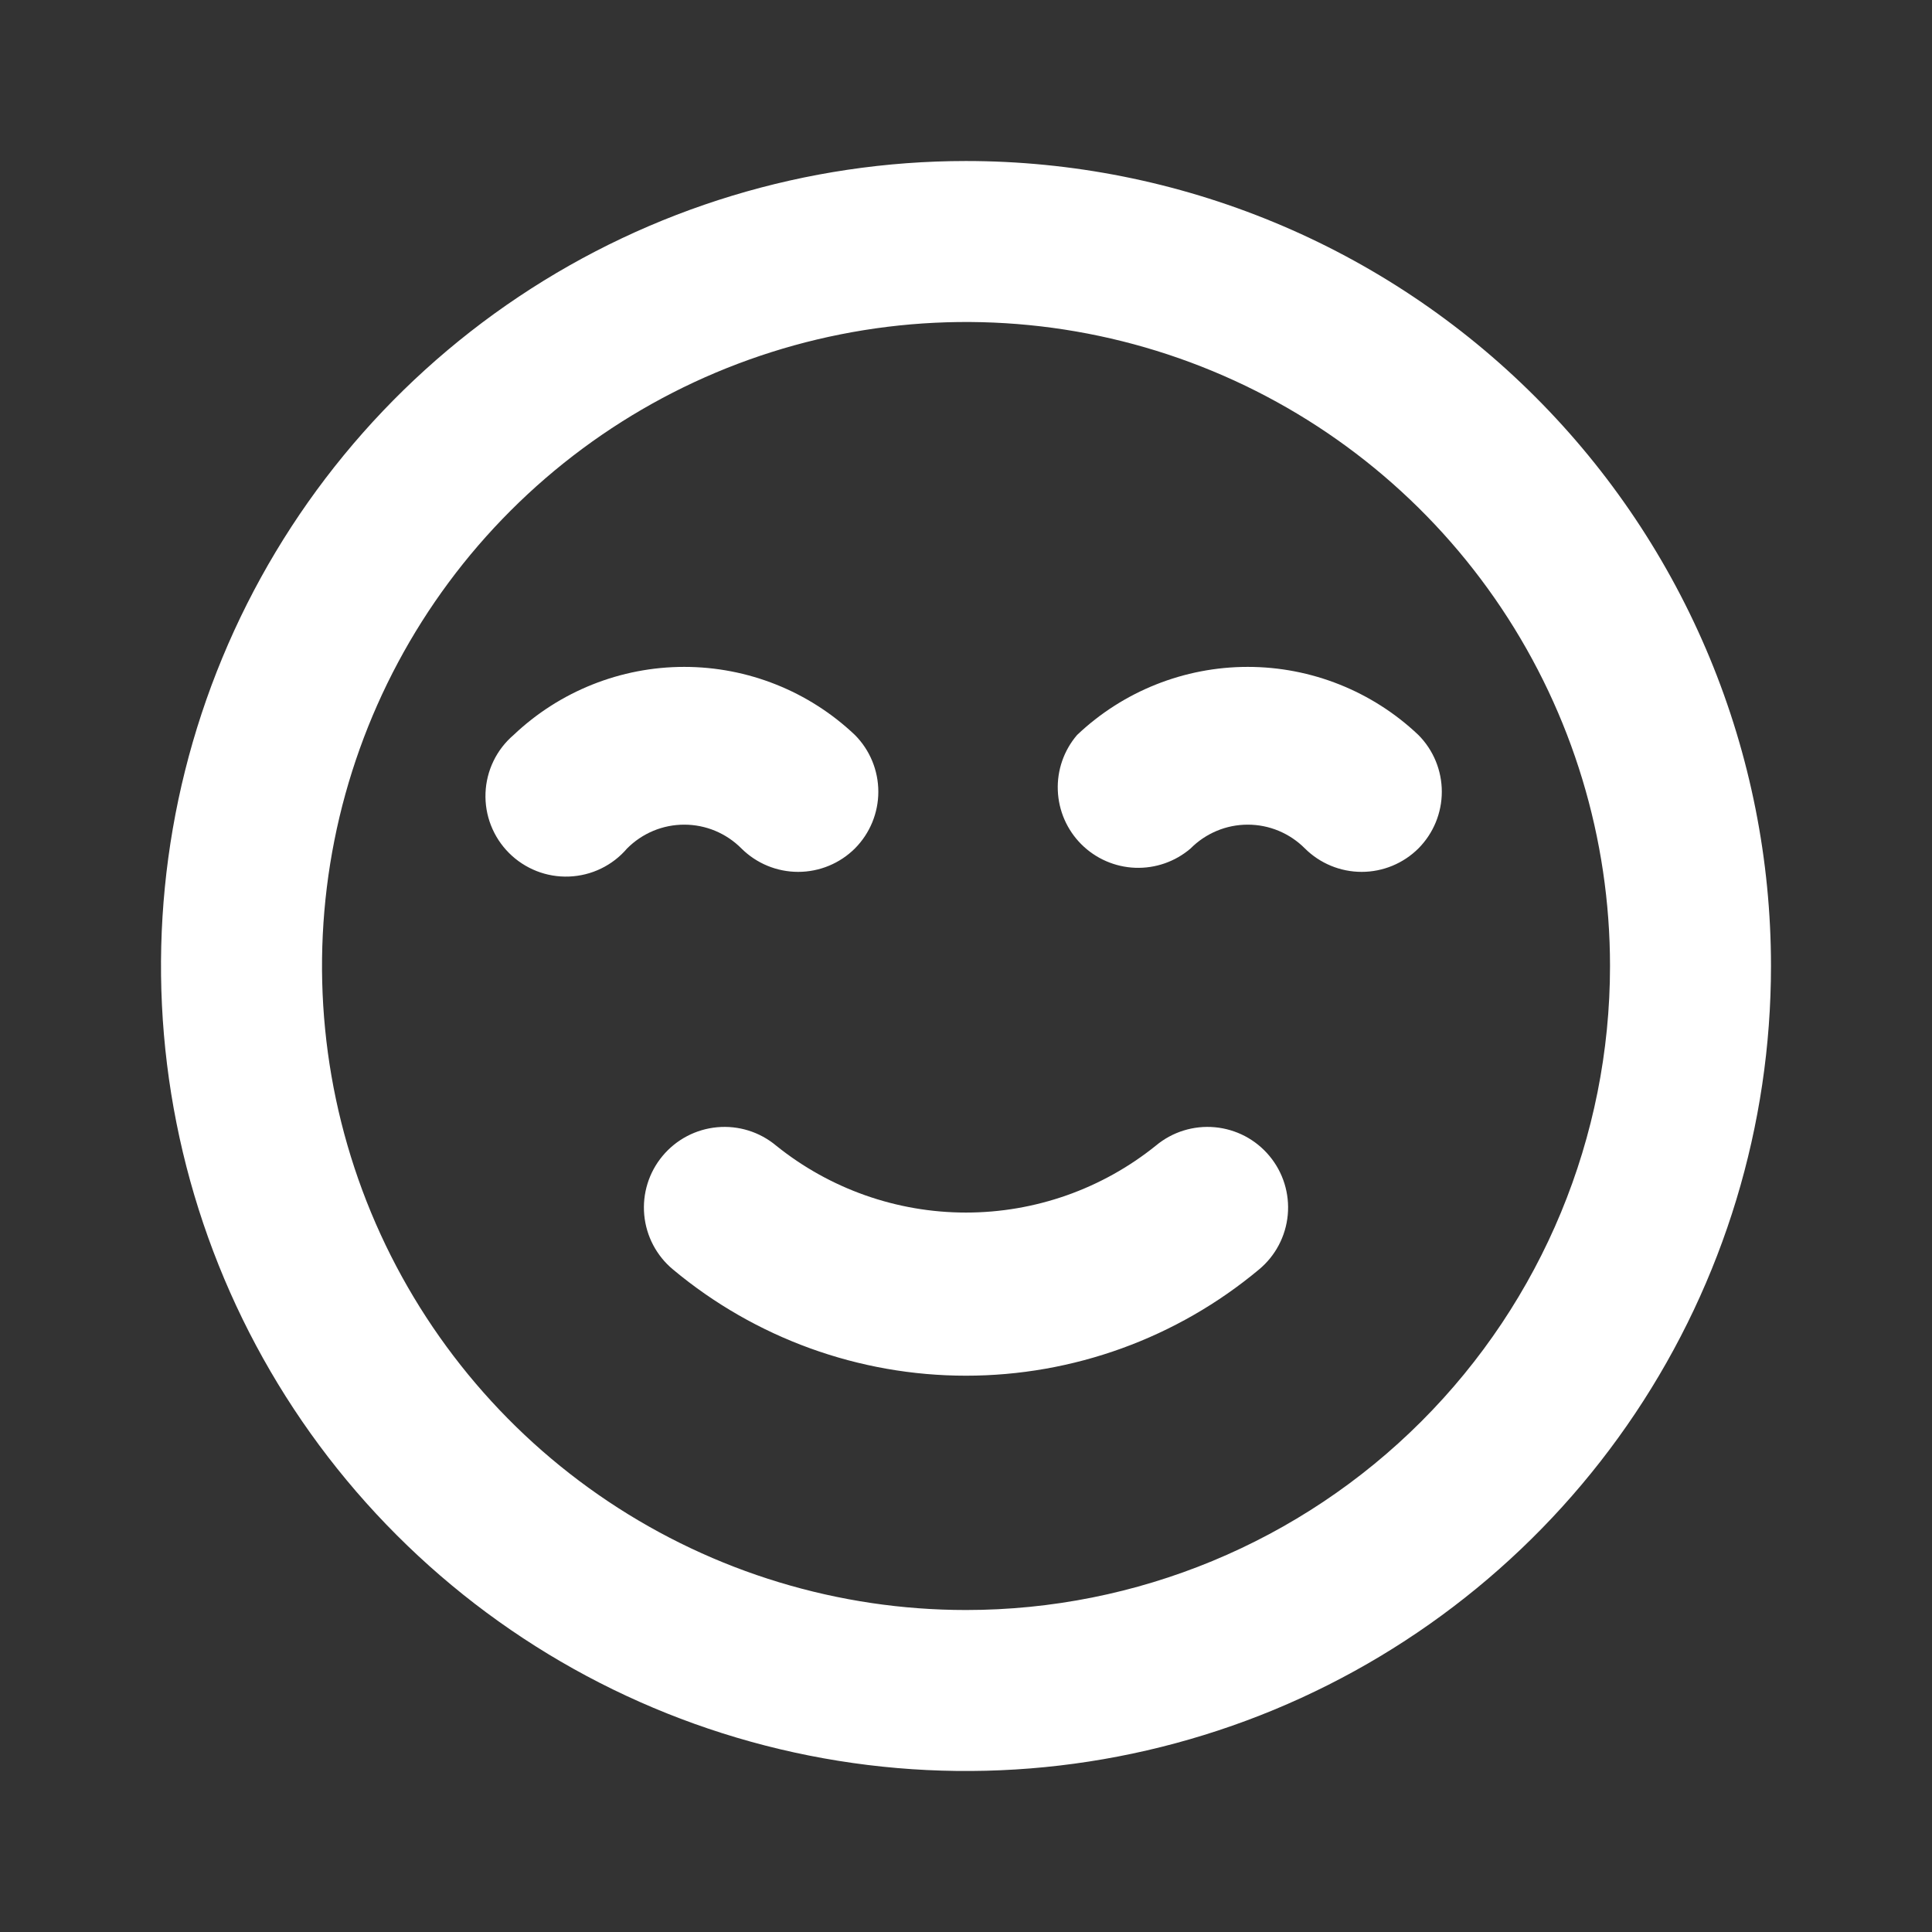
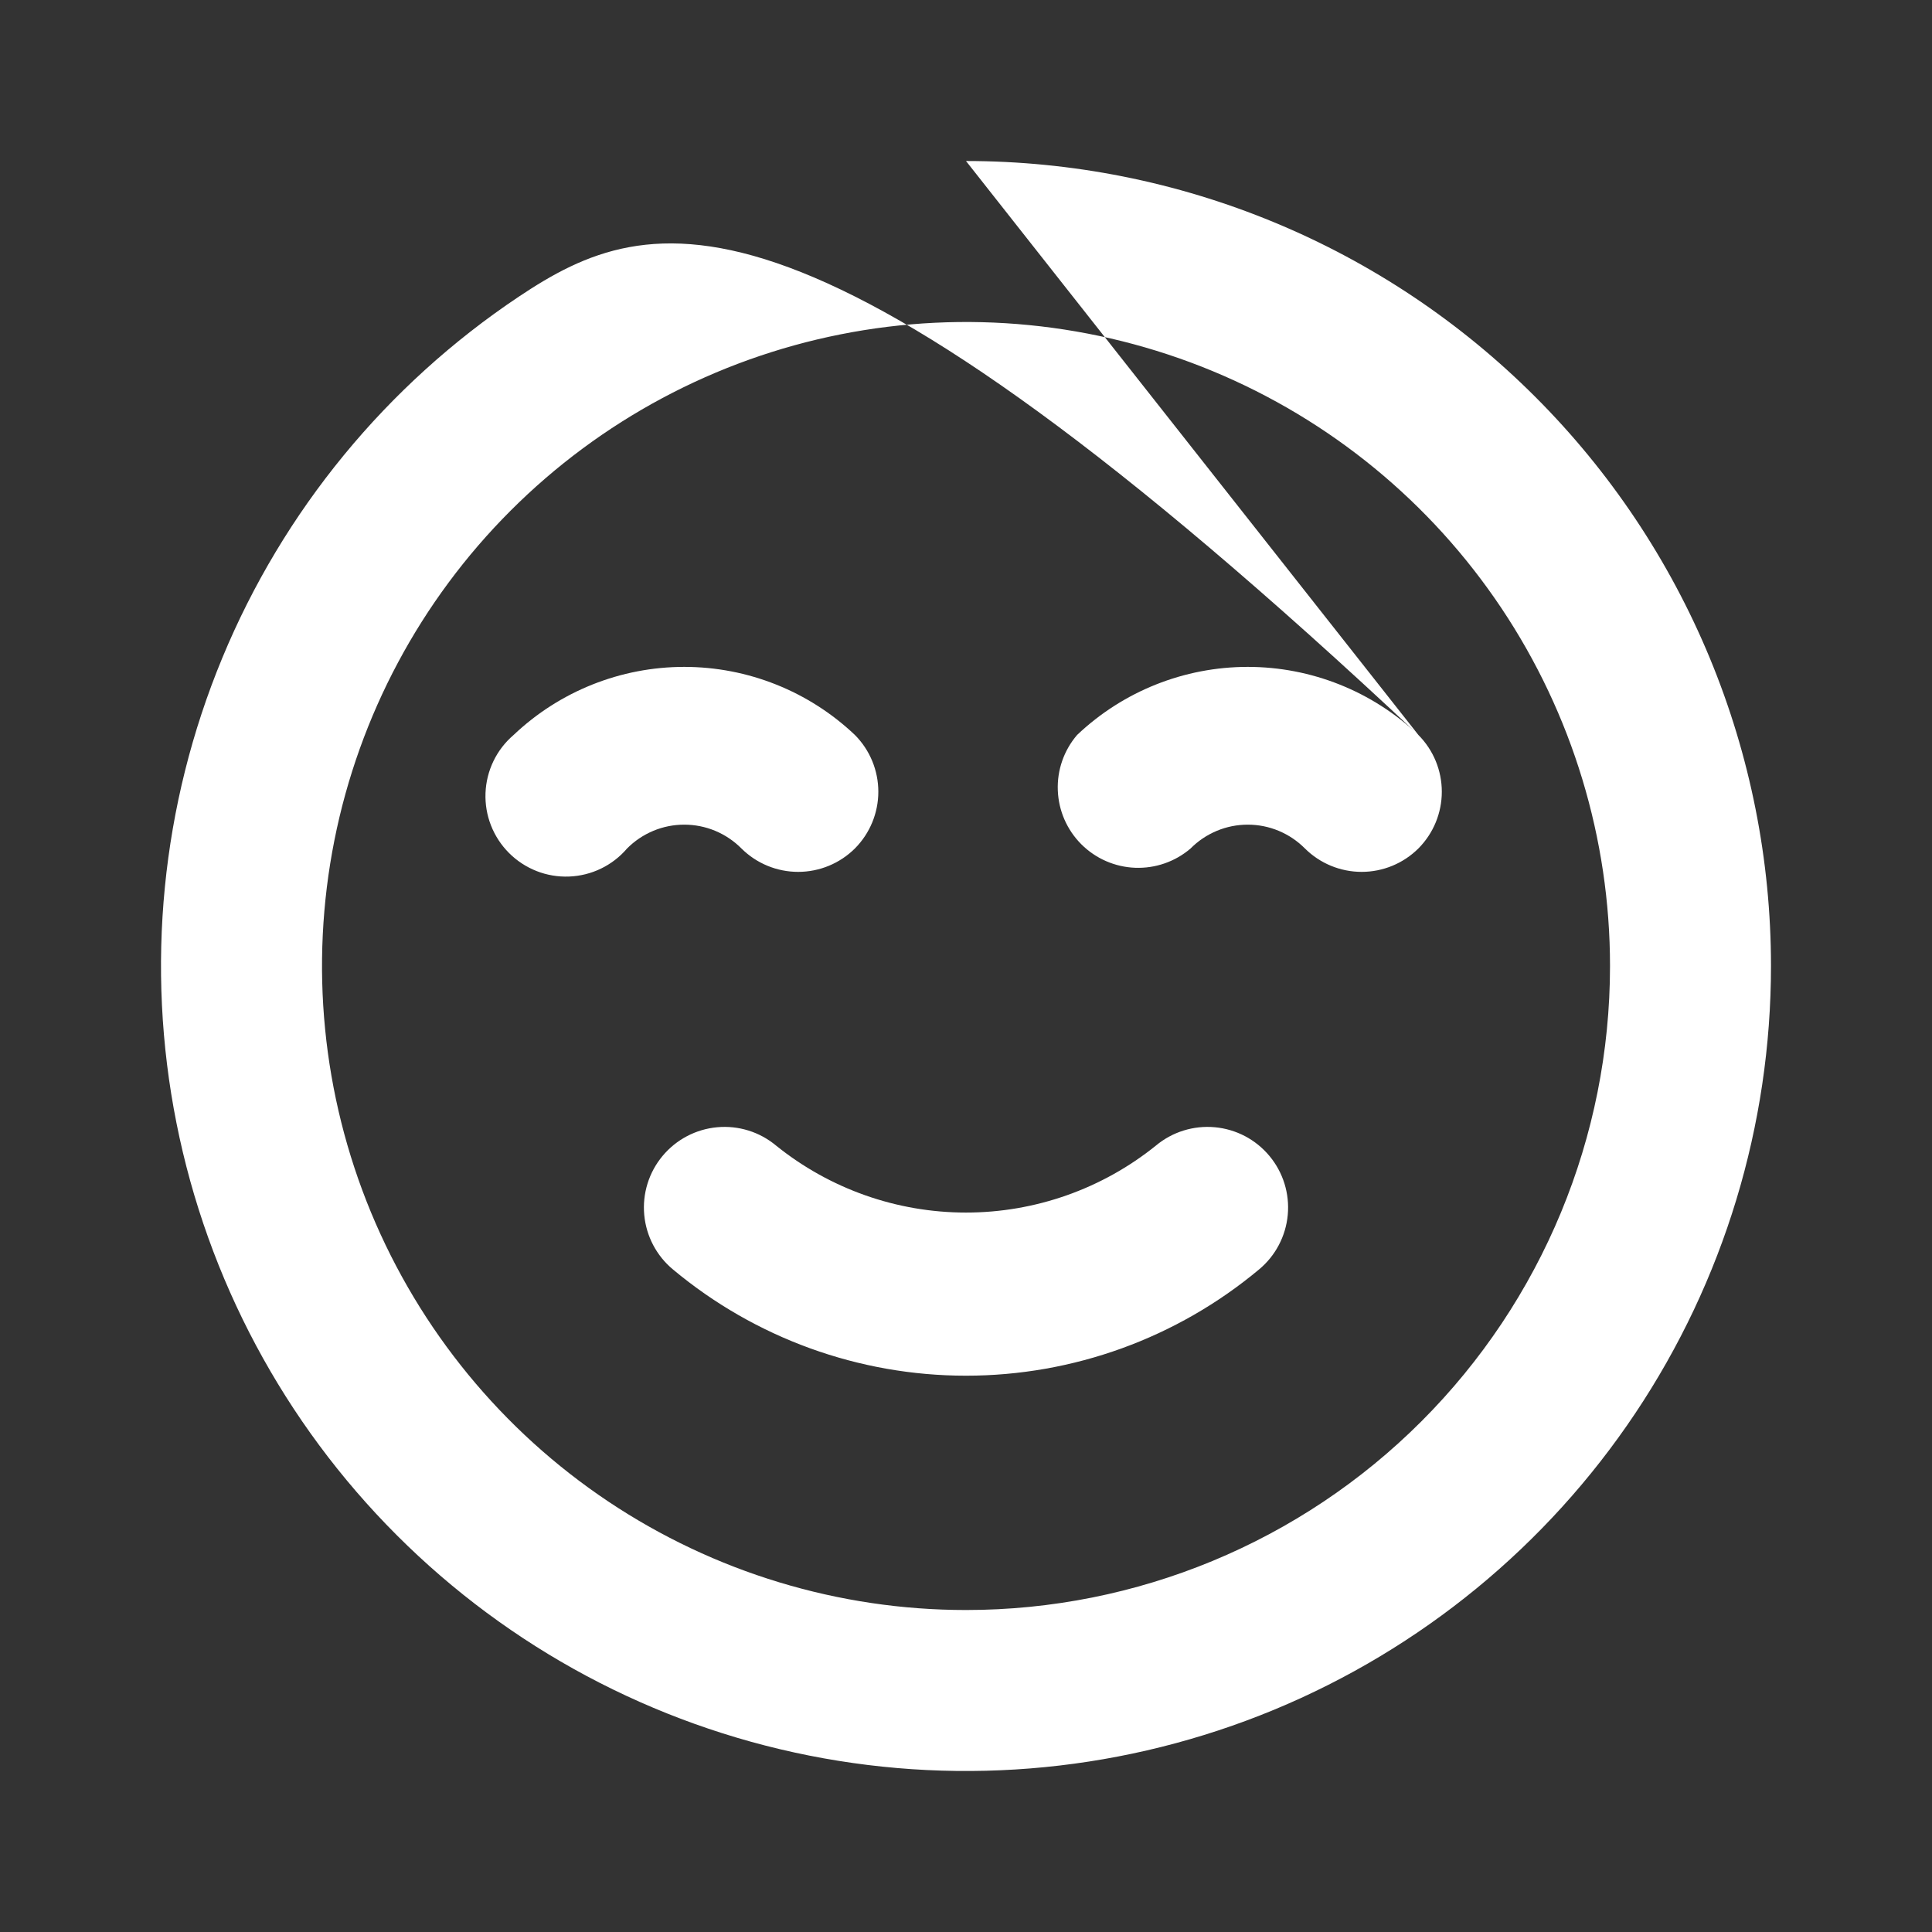
<svg xmlns="http://www.w3.org/2000/svg" width="50" height="50" viewBox="0 0 50 50" fill="none">
  <rect x="0" y="0" width="50" height="50" fill="#333333" stroke="none" />
-   <path d="M29.917 29.646C28.524 30.769 26.789 31.381 25 31.381C23.211 31.381 21.476 30.769 20.083 29.646C19.658 29.292 19.11 29.122 18.559 29.173C18.008 29.224 17.5 29.491 17.146 29.917C16.792 30.342 16.622 30.891 16.673 31.442C16.724 31.992 16.991 32.501 17.417 32.854C19.544 34.63 22.228 35.603 25 35.603C27.772 35.603 30.456 34.63 32.583 32.854C33.009 32.501 33.276 31.992 33.327 31.442C33.378 30.891 33.208 30.342 32.854 29.917C32.679 29.706 32.464 29.532 32.222 29.404C31.98 29.277 31.714 29.198 31.442 29.173C30.891 29.122 30.342 29.292 29.917 29.646ZM19.188 21.958C19.578 22.346 20.106 22.564 20.656 22.564C21.207 22.564 21.735 22.346 22.125 21.958C22.513 21.568 22.731 21.04 22.731 20.49C22.731 19.939 22.513 19.411 22.125 19.021C20.933 17.89 19.352 17.259 17.708 17.259C16.065 17.259 14.484 17.89 13.292 19.021C13.074 19.208 12.896 19.437 12.771 19.696C12.646 19.954 12.576 20.236 12.565 20.523C12.554 20.81 12.602 21.096 12.707 21.363C12.812 21.631 12.971 21.873 13.174 22.076C13.377 22.279 13.62 22.438 13.887 22.543C14.154 22.648 14.44 22.696 14.727 22.685C15.014 22.674 15.296 22.604 15.554 22.479C15.813 22.354 16.043 22.176 16.229 21.958C16.423 21.763 16.653 21.608 16.907 21.502C17.161 21.396 17.433 21.342 17.708 21.342C17.983 21.342 18.256 21.396 18.51 21.502C18.764 21.608 18.994 21.763 19.188 21.958ZM36.708 19.021C35.516 17.89 33.935 17.259 32.292 17.259C30.648 17.259 29.067 17.89 27.875 19.021C27.534 19.419 27.355 19.932 27.376 20.456C27.396 20.981 27.613 21.478 27.984 21.849C28.355 22.22 28.853 22.438 29.377 22.458C29.901 22.478 30.414 22.3 30.813 21.958C31.006 21.763 31.237 21.608 31.491 21.502C31.744 21.396 32.017 21.342 32.292 21.342C32.567 21.342 32.839 21.396 33.093 21.502C33.347 21.608 33.577 21.763 33.771 21.958C34.161 22.346 34.689 22.564 35.24 22.564C35.79 22.564 36.318 22.346 36.708 21.958C37.096 21.568 37.314 21.04 37.314 20.49C37.314 19.939 37.096 19.411 36.708 19.021ZM25 4.167C20.88 4.167 16.852 5.389 13.426 7.678C10 9.967 7.329 13.221 5.753 17.027C4.176 20.834 3.763 25.023 4.567 29.064C5.371 33.106 7.355 36.818 10.269 39.731C13.182 42.645 16.894 44.629 20.936 45.433C24.977 46.237 29.166 45.824 32.973 44.248C36.779 42.671 40.033 40 42.322 36.574C44.612 33.148 45.833 29.12 45.833 25C45.833 22.264 45.295 19.555 44.248 17.027C43.201 14.5 41.666 12.203 39.731 10.269C37.797 8.334 35.5 6.799 32.973 5.753C30.445 4.706 27.736 4.167 25 4.167ZM25 41.667C21.704 41.667 18.481 40.689 15.741 38.858C13 37.026 10.864 34.423 9.602 31.378C8.341 28.333 8.011 24.982 8.654 21.748C9.297 18.515 10.884 15.546 13.215 13.215C15.546 10.884 18.516 9.297 21.749 8.654C24.982 8.01 28.333 8.341 31.378 9.602C34.424 10.864 37.027 13 38.858 15.741C40.689 18.481 41.667 21.704 41.667 25C41.667 29.42 39.911 33.66 36.785 36.785C33.66 39.911 29.42 41.667 25 41.667Z" fill="white" />
+   <path d="M29.917 29.646C28.524 30.769 26.789 31.381 25 31.381C23.211 31.381 21.476 30.769 20.083 29.646C19.658 29.292 19.11 29.122 18.559 29.173C18.008 29.224 17.5 29.491 17.146 29.917C16.792 30.342 16.622 30.891 16.673 31.442C16.724 31.992 16.991 32.501 17.417 32.854C19.544 34.63 22.228 35.603 25 35.603C27.772 35.603 30.456 34.63 32.583 32.854C33.009 32.501 33.276 31.992 33.327 31.442C33.378 30.891 33.208 30.342 32.854 29.917C32.679 29.706 32.464 29.532 32.222 29.404C31.98 29.277 31.714 29.198 31.442 29.173C30.891 29.122 30.342 29.292 29.917 29.646ZM19.188 21.958C19.578 22.346 20.106 22.564 20.656 22.564C21.207 22.564 21.735 22.346 22.125 21.958C22.513 21.568 22.731 21.04 22.731 20.49C22.731 19.939 22.513 19.411 22.125 19.021C20.933 17.89 19.352 17.259 17.708 17.259C16.065 17.259 14.484 17.89 13.292 19.021C13.074 19.208 12.896 19.437 12.771 19.696C12.646 19.954 12.576 20.236 12.565 20.523C12.554 20.81 12.602 21.096 12.707 21.363C12.812 21.631 12.971 21.873 13.174 22.076C13.377 22.279 13.62 22.438 13.887 22.543C14.154 22.648 14.44 22.696 14.727 22.685C15.014 22.674 15.296 22.604 15.554 22.479C15.813 22.354 16.043 22.176 16.229 21.958C16.423 21.763 16.653 21.608 16.907 21.502C17.161 21.396 17.433 21.342 17.708 21.342C17.983 21.342 18.256 21.396 18.51 21.502C18.764 21.608 18.994 21.763 19.188 21.958ZM36.708 19.021C35.516 17.89 33.935 17.259 32.292 17.259C30.648 17.259 29.067 17.89 27.875 19.021C27.534 19.419 27.355 19.932 27.376 20.456C27.396 20.981 27.613 21.478 27.984 21.849C28.355 22.22 28.853 22.438 29.377 22.458C29.901 22.478 30.414 22.3 30.813 21.958C31.006 21.763 31.237 21.608 31.491 21.502C31.744 21.396 32.017 21.342 32.292 21.342C32.567 21.342 32.839 21.396 33.093 21.502C33.347 21.608 33.577 21.763 33.771 21.958C34.161 22.346 34.689 22.564 35.24 22.564C35.79 22.564 36.318 22.346 36.708 21.958C37.096 21.568 37.314 21.04 37.314 20.49C37.314 19.939 37.096 19.411 36.708 19.021ZC20.88 4.167 16.852 5.389 13.426 7.678C10 9.967 7.329 13.221 5.753 17.027C4.176 20.834 3.763 25.023 4.567 29.064C5.371 33.106 7.355 36.818 10.269 39.731C13.182 42.645 16.894 44.629 20.936 45.433C24.977 46.237 29.166 45.824 32.973 44.248C36.779 42.671 40.033 40 42.322 36.574C44.612 33.148 45.833 29.12 45.833 25C45.833 22.264 45.295 19.555 44.248 17.027C43.201 14.5 41.666 12.203 39.731 10.269C37.797 8.334 35.5 6.799 32.973 5.753C30.445 4.706 27.736 4.167 25 4.167ZM25 41.667C21.704 41.667 18.481 40.689 15.741 38.858C13 37.026 10.864 34.423 9.602 31.378C8.341 28.333 8.011 24.982 8.654 21.748C9.297 18.515 10.884 15.546 13.215 13.215C15.546 10.884 18.516 9.297 21.749 8.654C24.982 8.01 28.333 8.341 31.378 9.602C34.424 10.864 37.027 13 38.858 15.741C40.689 18.481 41.667 21.704 41.667 25C41.667 29.42 39.911 33.66 36.785 36.785C33.66 39.911 29.42 41.667 25 41.667Z" fill="white" />
</svg>